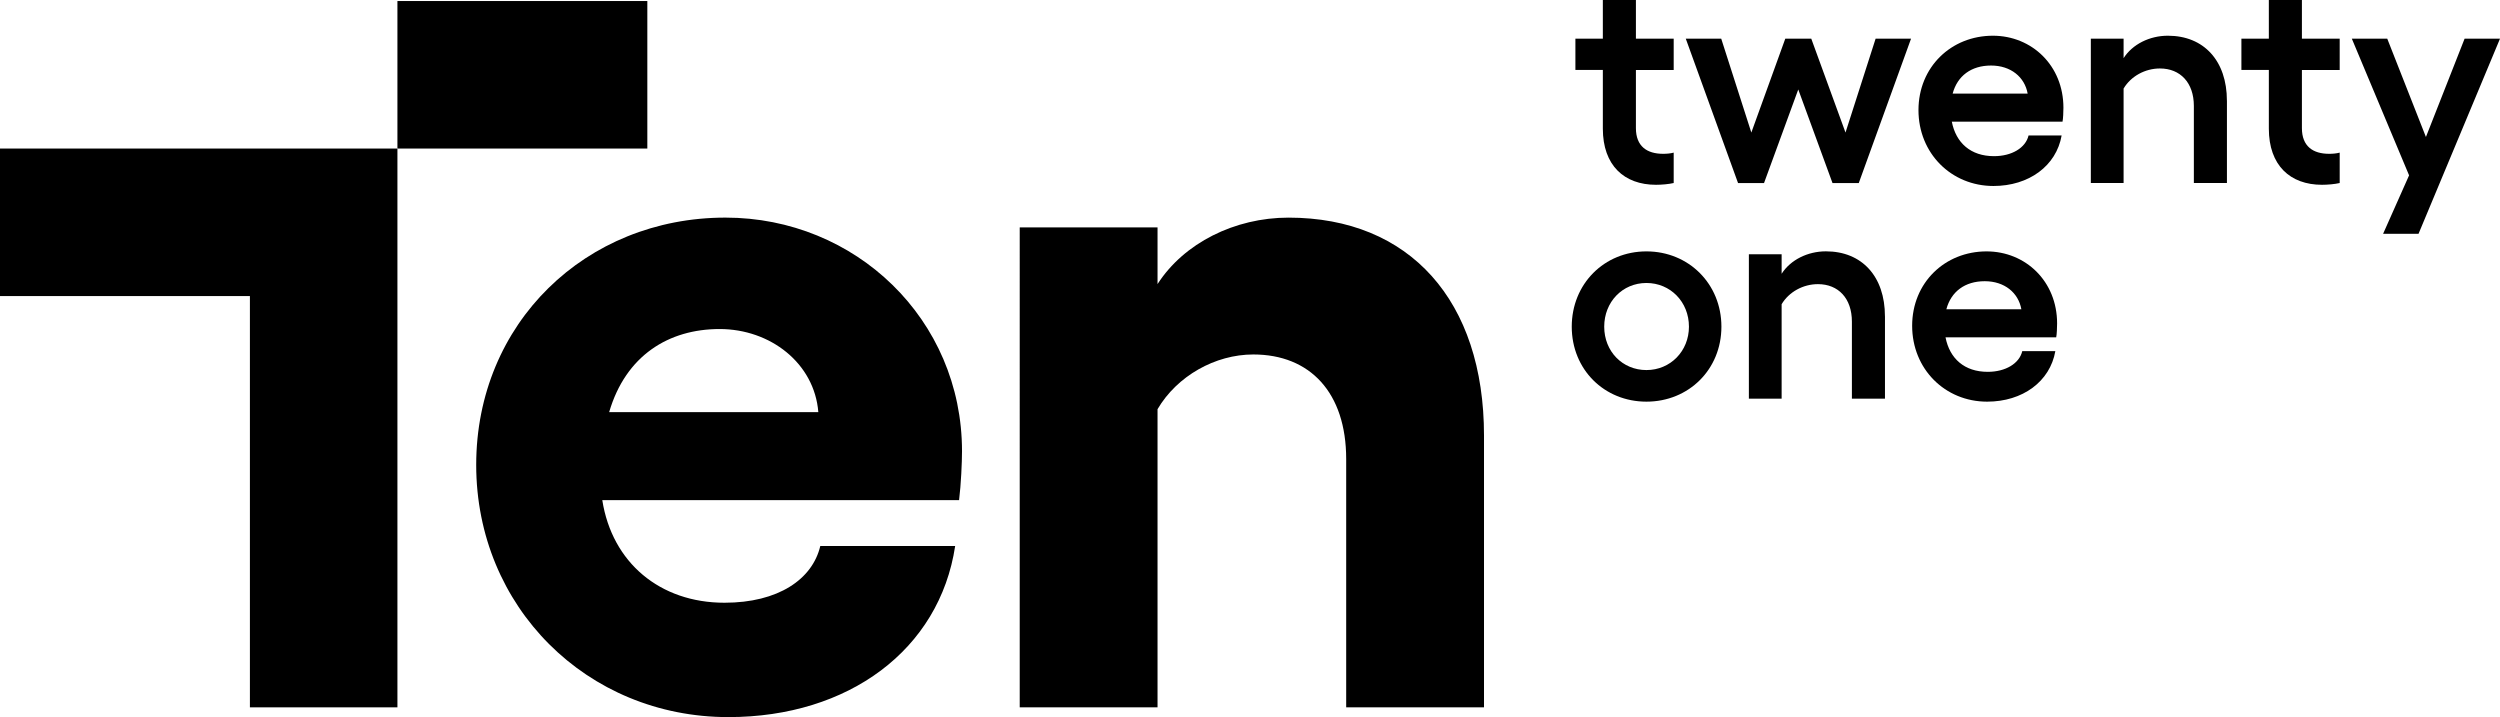
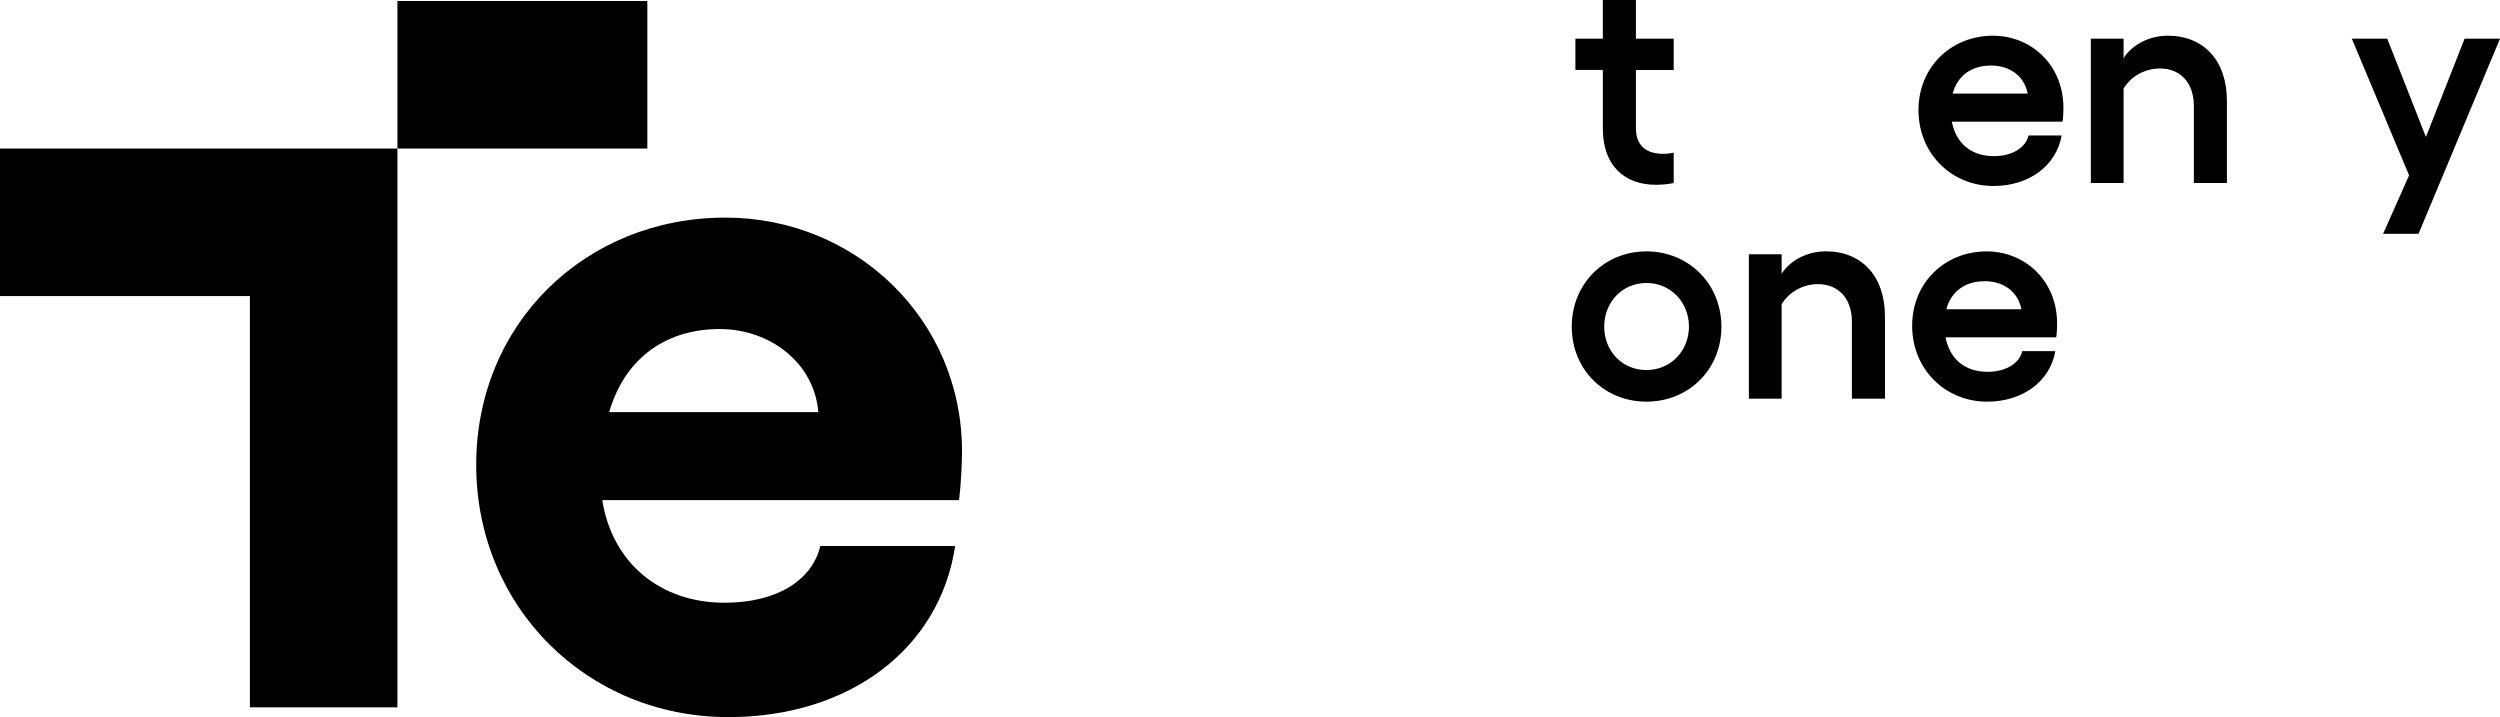
<svg xmlns="http://www.w3.org/2000/svg" id="Layer_2" viewBox="0 0 945.65 271.26">
  <g id="Layer_1-2">
    <g>
      <polygon points="150.33 56.19 0 56.19 0 111.99 94.53 111.99 94.53 267.56 150.33 267.56 150.33 56.19" />
      <rect x="169.69" y="-18.98" width="55.8" height="94.53" transform="translate(169.31 225.88) rotate(-90)" />
      <path d="m362.78,189.17h-134.96c3.7,23.66,21.82,38.82,46.22,38.82,20.34,0,33.28-8.87,36.24-21.45h51.02c-5.92,39.2-40.3,64.71-85.78,64.71-53.61,0-95.39-41.78-95.39-95.39s41.41-93.55,94.28-93.55c49.18,0,89.48,38.45,89.48,88.37,0,4.07-.37,12.57-1.11,18.49Zm-53.24-33.28c-1.48-18.49-18.12-31.43-37.34-31.43s-35.5,9.98-41.78,31.43h79.13Z" />
-       <path d="m561.34,164.77v102.79h-52.13v-93.92c0-25.14-13.68-39.56-35.13-39.56-14.42,0-28.84,8.13-36.23,20.7v112.77h-52.13V86.01h52.13v21.45c9.98-15.53,29.21-25.14,49.54-25.14,45.85,0,73.95,31.43,73.95,82.45Z" />
      <g>
        <path d="m618.8,26.47v22c0,6.92,4.24,9.71,10.27,9.71,1.34,0,2.79-.11,4.02-.45v11.5c-1.9.45-4.69.67-6.7.67-12.06,0-20.1-7.37-20.1-21.22v-22.22h-10.38v-11.84h10.38V0h12.51v14.63h14.29v11.84h-14.29Z" />
-         <path d="m637.67,14.63h13.4l11.39,35.51,12.84-35.51h9.83l12.95,35.51,11.39-35.51h13.4l-19.77,54.61h-9.94l-12.95-35.4-12.95,35.4h-9.83l-19.77-54.61Z" />
        <path d="m780.16,46.01h-41.87c1.56,8.04,7.15,13.06,15.97,13.06,6.7,0,11.95-3.13,13.06-7.82h12.51c-2.01,11.5-12.39,19.1-25.79,19.1-15.97,0-28.36-12.39-28.36-28.7s12.39-28.14,28.14-28.14c14.74,0,26.69,11.28,26.69,27.25,0,1.45-.11,4.24-.34,5.25Zm-13.18-10.61c-1.12-6.25-6.37-10.61-13.85-10.61s-12.73,3.91-14.52,10.61h28.36Z" />
        <path d="m842.36,38.08v31.15h-12.51v-29.15c0-8.82-5.14-14.18-12.84-14.18-5.58,0-10.94,2.9-13.74,7.59v35.73h-12.39V14.63h12.39v7.37c3.35-5.25,9.83-8.49,16.75-8.49,13.62,0,22.33,9.49,22.33,24.57Z" />
-         <path d="m870.72,26.47v22c0,6.92,4.24,9.71,10.27,9.71,1.34,0,2.79-.11,4.02-.45v11.5c-1.9.45-4.69.67-6.7.67-12.06,0-20.1-7.37-20.1-21.22v-22.22h-10.38v-11.84h10.38V0h12.51v14.63h14.29v11.84h-14.29Z" />
        <path d="m945.65,14.63l-30.82,73.81h-13.4l9.83-22.11-21.66-51.7h13.4l14.63,37.19,14.63-37.19h13.4Z" />
        <path d="m594.53,123.57c0-16.19,12.28-28.48,28.25-28.48s28.36,12.28,28.36,28.48-12.39,28.36-28.36,28.36-28.25-12.17-28.25-28.36Zm44.33,0c0-9.38-7.03-16.53-16.08-16.53s-15.97,7.15-15.97,16.53,6.92,16.41,15.97,16.41,16.08-7.15,16.08-16.41Z" />
        <path d="m713.01,119.66v31.15h-12.51v-29.15c0-8.82-5.14-14.18-12.84-14.18-5.58,0-10.94,2.9-13.74,7.59v35.73h-12.39v-54.61h12.39v7.37c3.35-5.25,9.83-8.49,16.75-8.49,13.62,0,22.33,9.49,22.33,24.57Z" />
        <path d="m777.78,127.59h-41.87c1.56,8.04,7.15,13.06,15.97,13.06,6.7,0,11.95-3.13,13.06-7.82h12.51c-2.01,11.5-12.39,19.1-25.8,19.1-15.97,0-28.36-12.39-28.36-28.7s12.39-28.14,28.14-28.14c14.74,0,26.69,11.28,26.69,27.25,0,1.45-.11,4.24-.34,5.25Zm-13.18-10.61c-1.12-6.25-6.37-10.61-13.85-10.61s-12.73,3.91-14.52,10.61h28.36Z" />
      </g>
    </g>
  </g>
</svg>